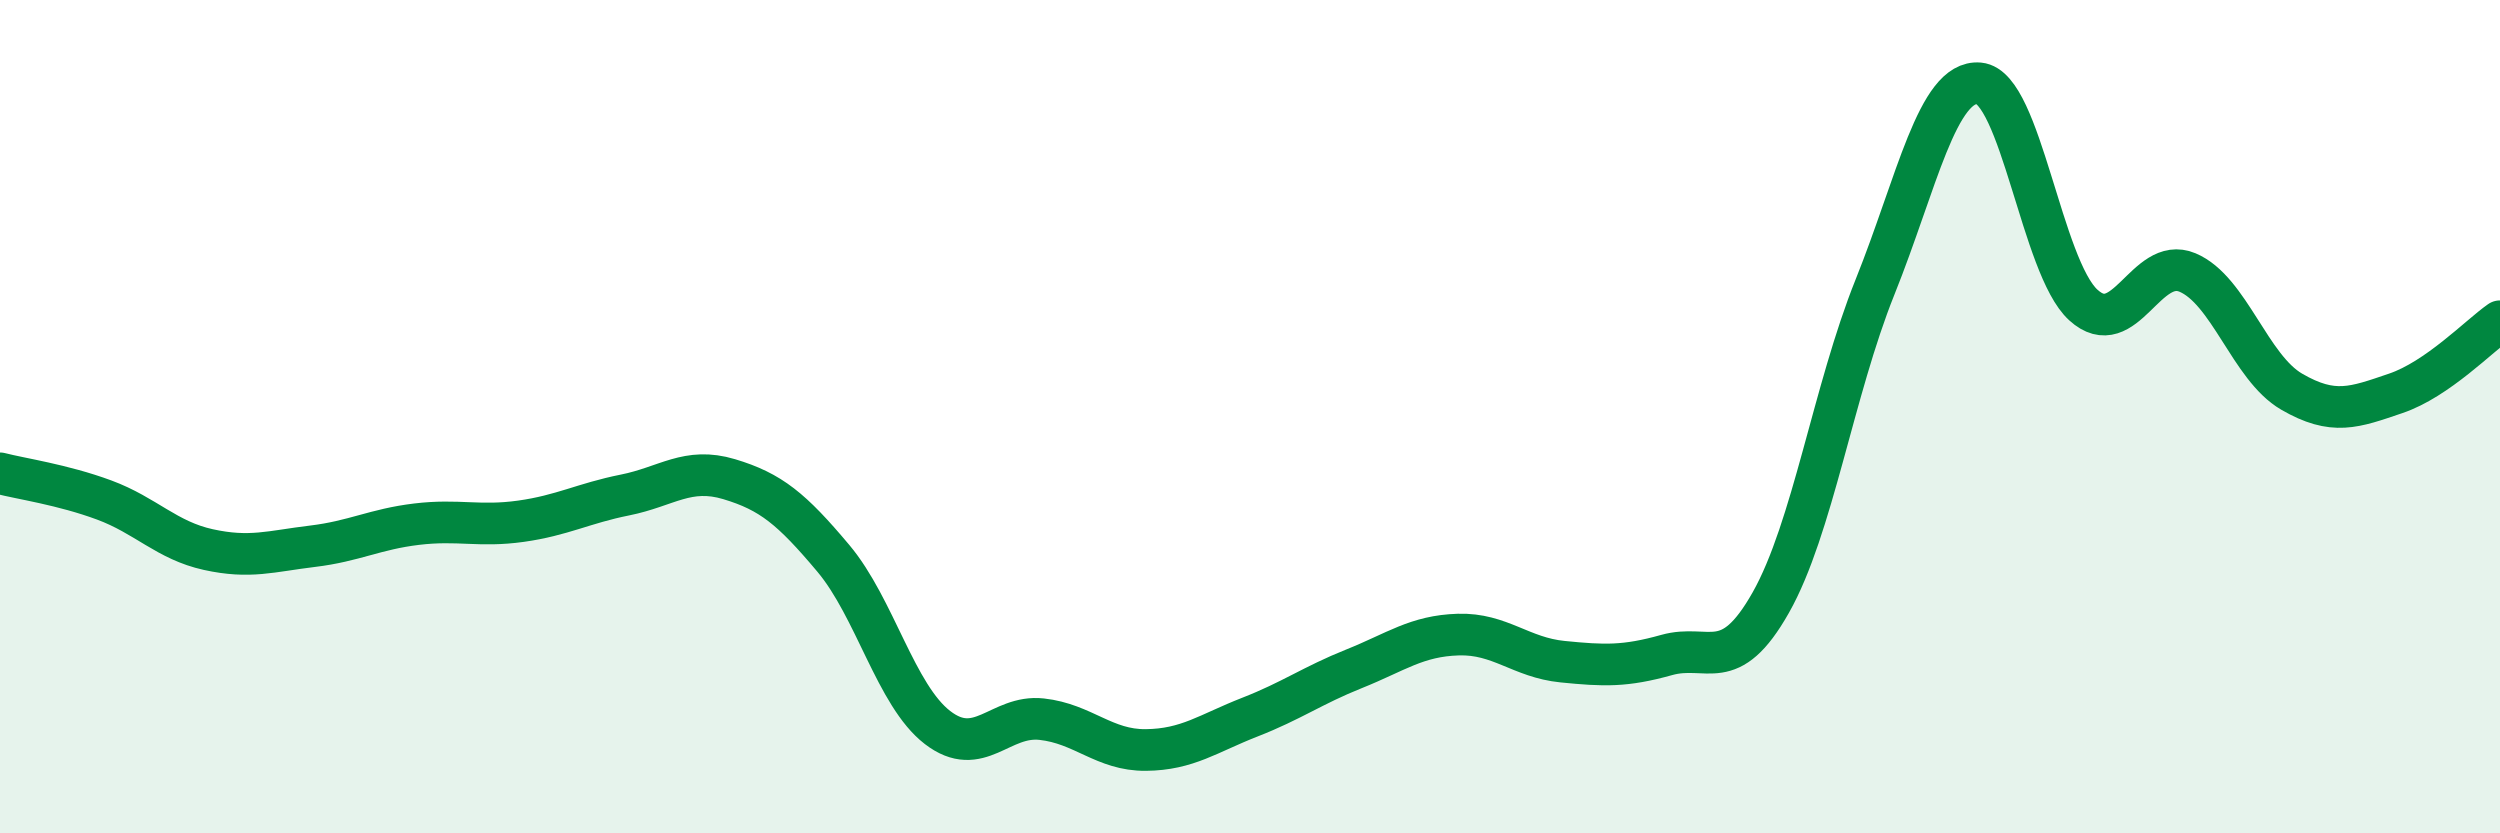
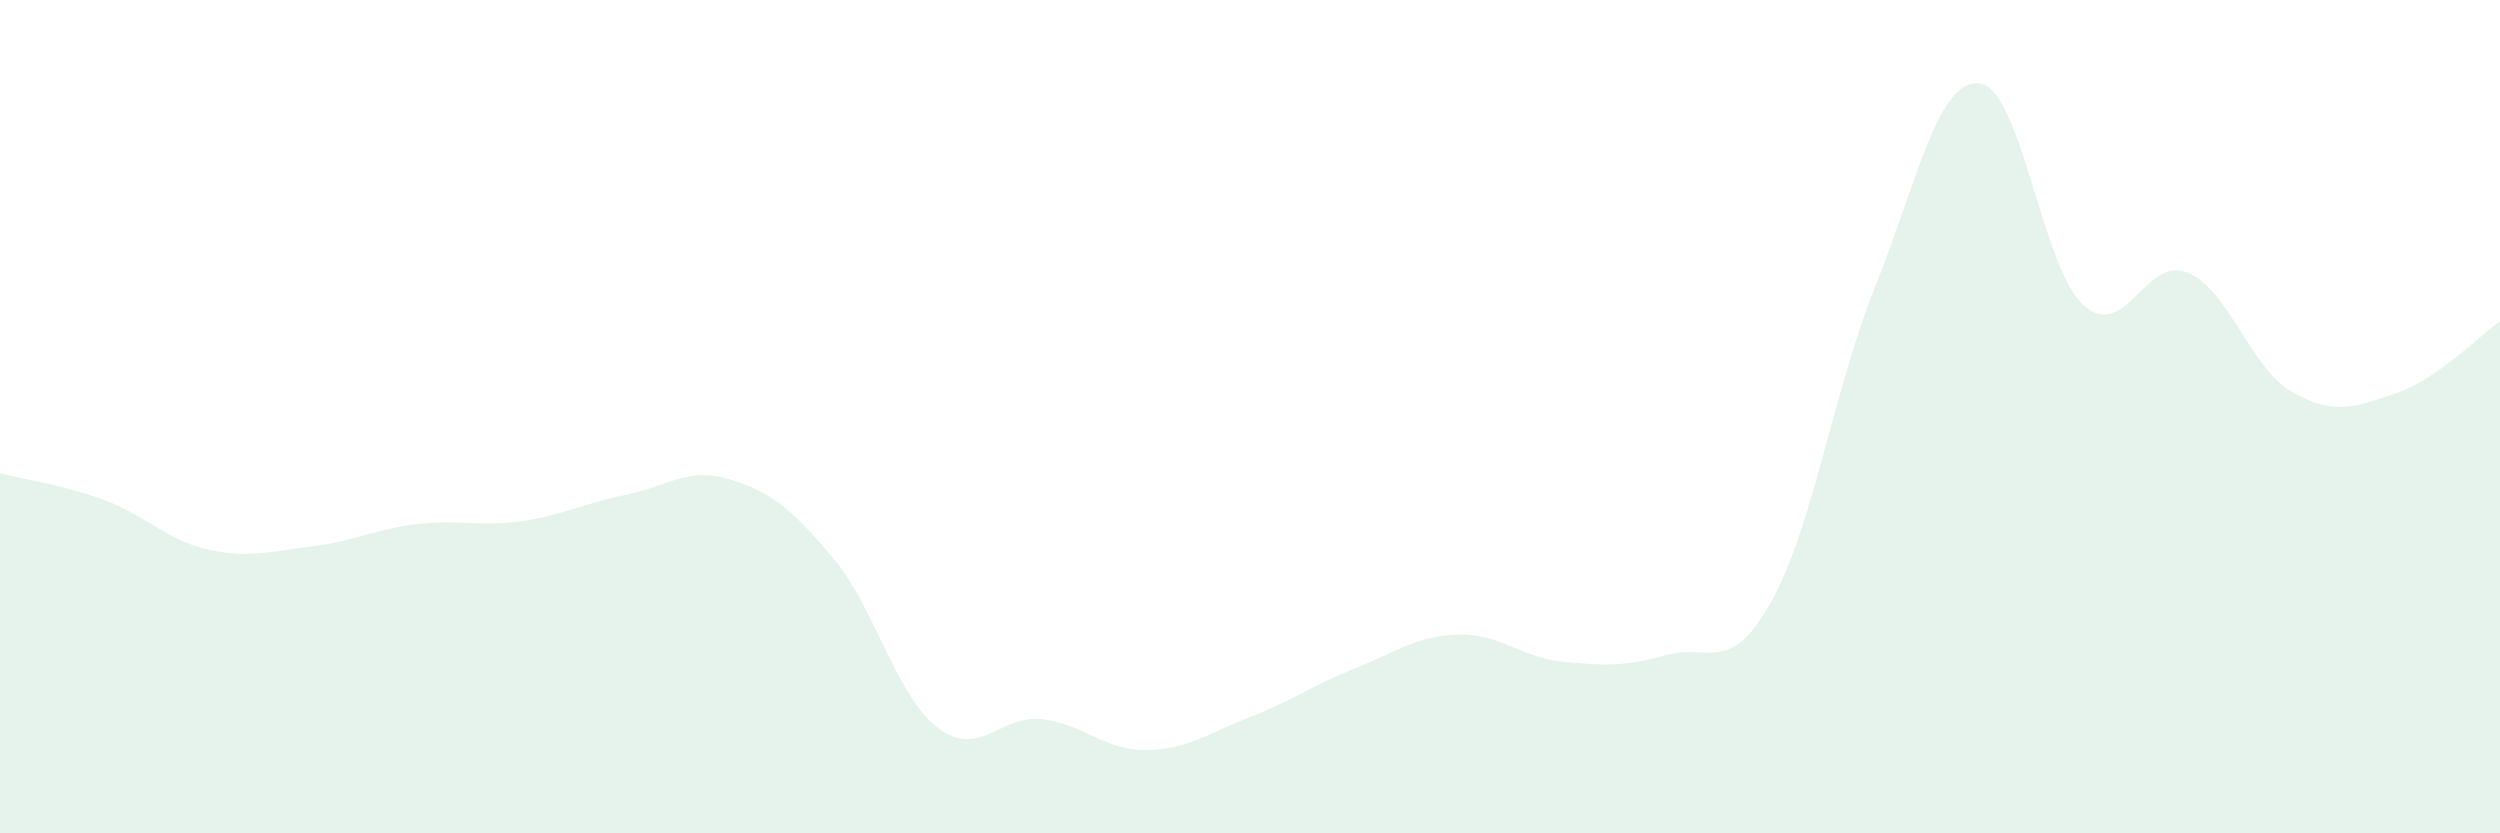
<svg xmlns="http://www.w3.org/2000/svg" width="60" height="20" viewBox="0 0 60 20">
  <path d="M 0,11.36 C 0.5,11.49 1.5,11.63 2.5,12 C 3.5,12.37 4,12.97 5,13.19 C 6,13.41 6.5,13.23 7.5,13.11 C 8.5,12.99 9,12.7 10,12.58 C 11,12.46 11.5,12.65 12.5,12.51 C 13.5,12.37 14,12.08 15,11.88 C 16,11.68 16.5,11.2 17.5,11.5 C 18.5,11.8 19,12.21 20,13.4 C 21,14.59 21.5,16.69 22.5,17.46 C 23.5,18.23 24,17.15 25,17.26 C 26,17.37 26.5,18.01 27.5,18 C 28.5,17.99 29,17.6 30,17.21 C 31,16.82 31.5,16.45 32.5,16.05 C 33.5,15.65 34,15.26 35,15.23 C 36,15.2 36.5,15.78 37.5,15.88 C 38.5,15.98 39,16 40,15.72 C 41,15.44 41.5,16.23 42.5,14.46 C 43.5,12.69 44,9.38 45,6.89 C 46,4.4 46.5,1.91 47.5,2 C 48.5,2.09 49,6.41 50,7.32 C 51,8.23 51.5,6.12 52.5,6.54 C 53.5,6.96 54,8.82 55,9.4 C 56,9.98 56.5,9.78 57.5,9.44 C 58.5,9.1 59.5,8.06 60,7.71L60 20L0 20Z" fill="#008740" opacity="0.1" stroke-linecap="round" stroke-linejoin="round" />
-   <path d="M 0,11.36 C 0.5,11.49 1.5,11.63 2.5,12 C 3.5,12.37 4,12.97 5,13.19 C 6,13.41 6.5,13.23 7.5,13.11 C 8.5,12.99 9,12.7 10,12.58 C 11,12.46 11.5,12.65 12.5,12.51 C 13.5,12.37 14,12.08 15,11.88 C 16,11.68 16.5,11.2 17.5,11.5 C 18.5,11.8 19,12.21 20,13.4 C 21,14.59 21.5,16.69 22.5,17.46 C 23.5,18.23 24,17.15 25,17.26 C 26,17.37 26.5,18.01 27.5,18 C 28.5,17.99 29,17.6 30,17.21 C 31,16.82 31.5,16.45 32.5,16.05 C 33.5,15.65 34,15.26 35,15.23 C 36,15.2 36.5,15.78 37.5,15.88 C 38.5,15.98 39,16 40,15.72 C 41,15.44 41.5,16.23 42.5,14.46 C 43.5,12.69 44,9.38 45,6.89 C 46,4.4 46.5,1.91 47.5,2 C 48.5,2.09 49,6.41 50,7.32 C 51,8.23 51.5,6.12 52.5,6.54 C 53.5,6.96 54,8.82 55,9.4 C 56,9.98 56.5,9.78 57.5,9.44 C 58.5,9.1 59.5,8.06 60,7.71" stroke="#008740" stroke-width="1" fill="none" stroke-linecap="round" stroke-linejoin="round" />
</svg>